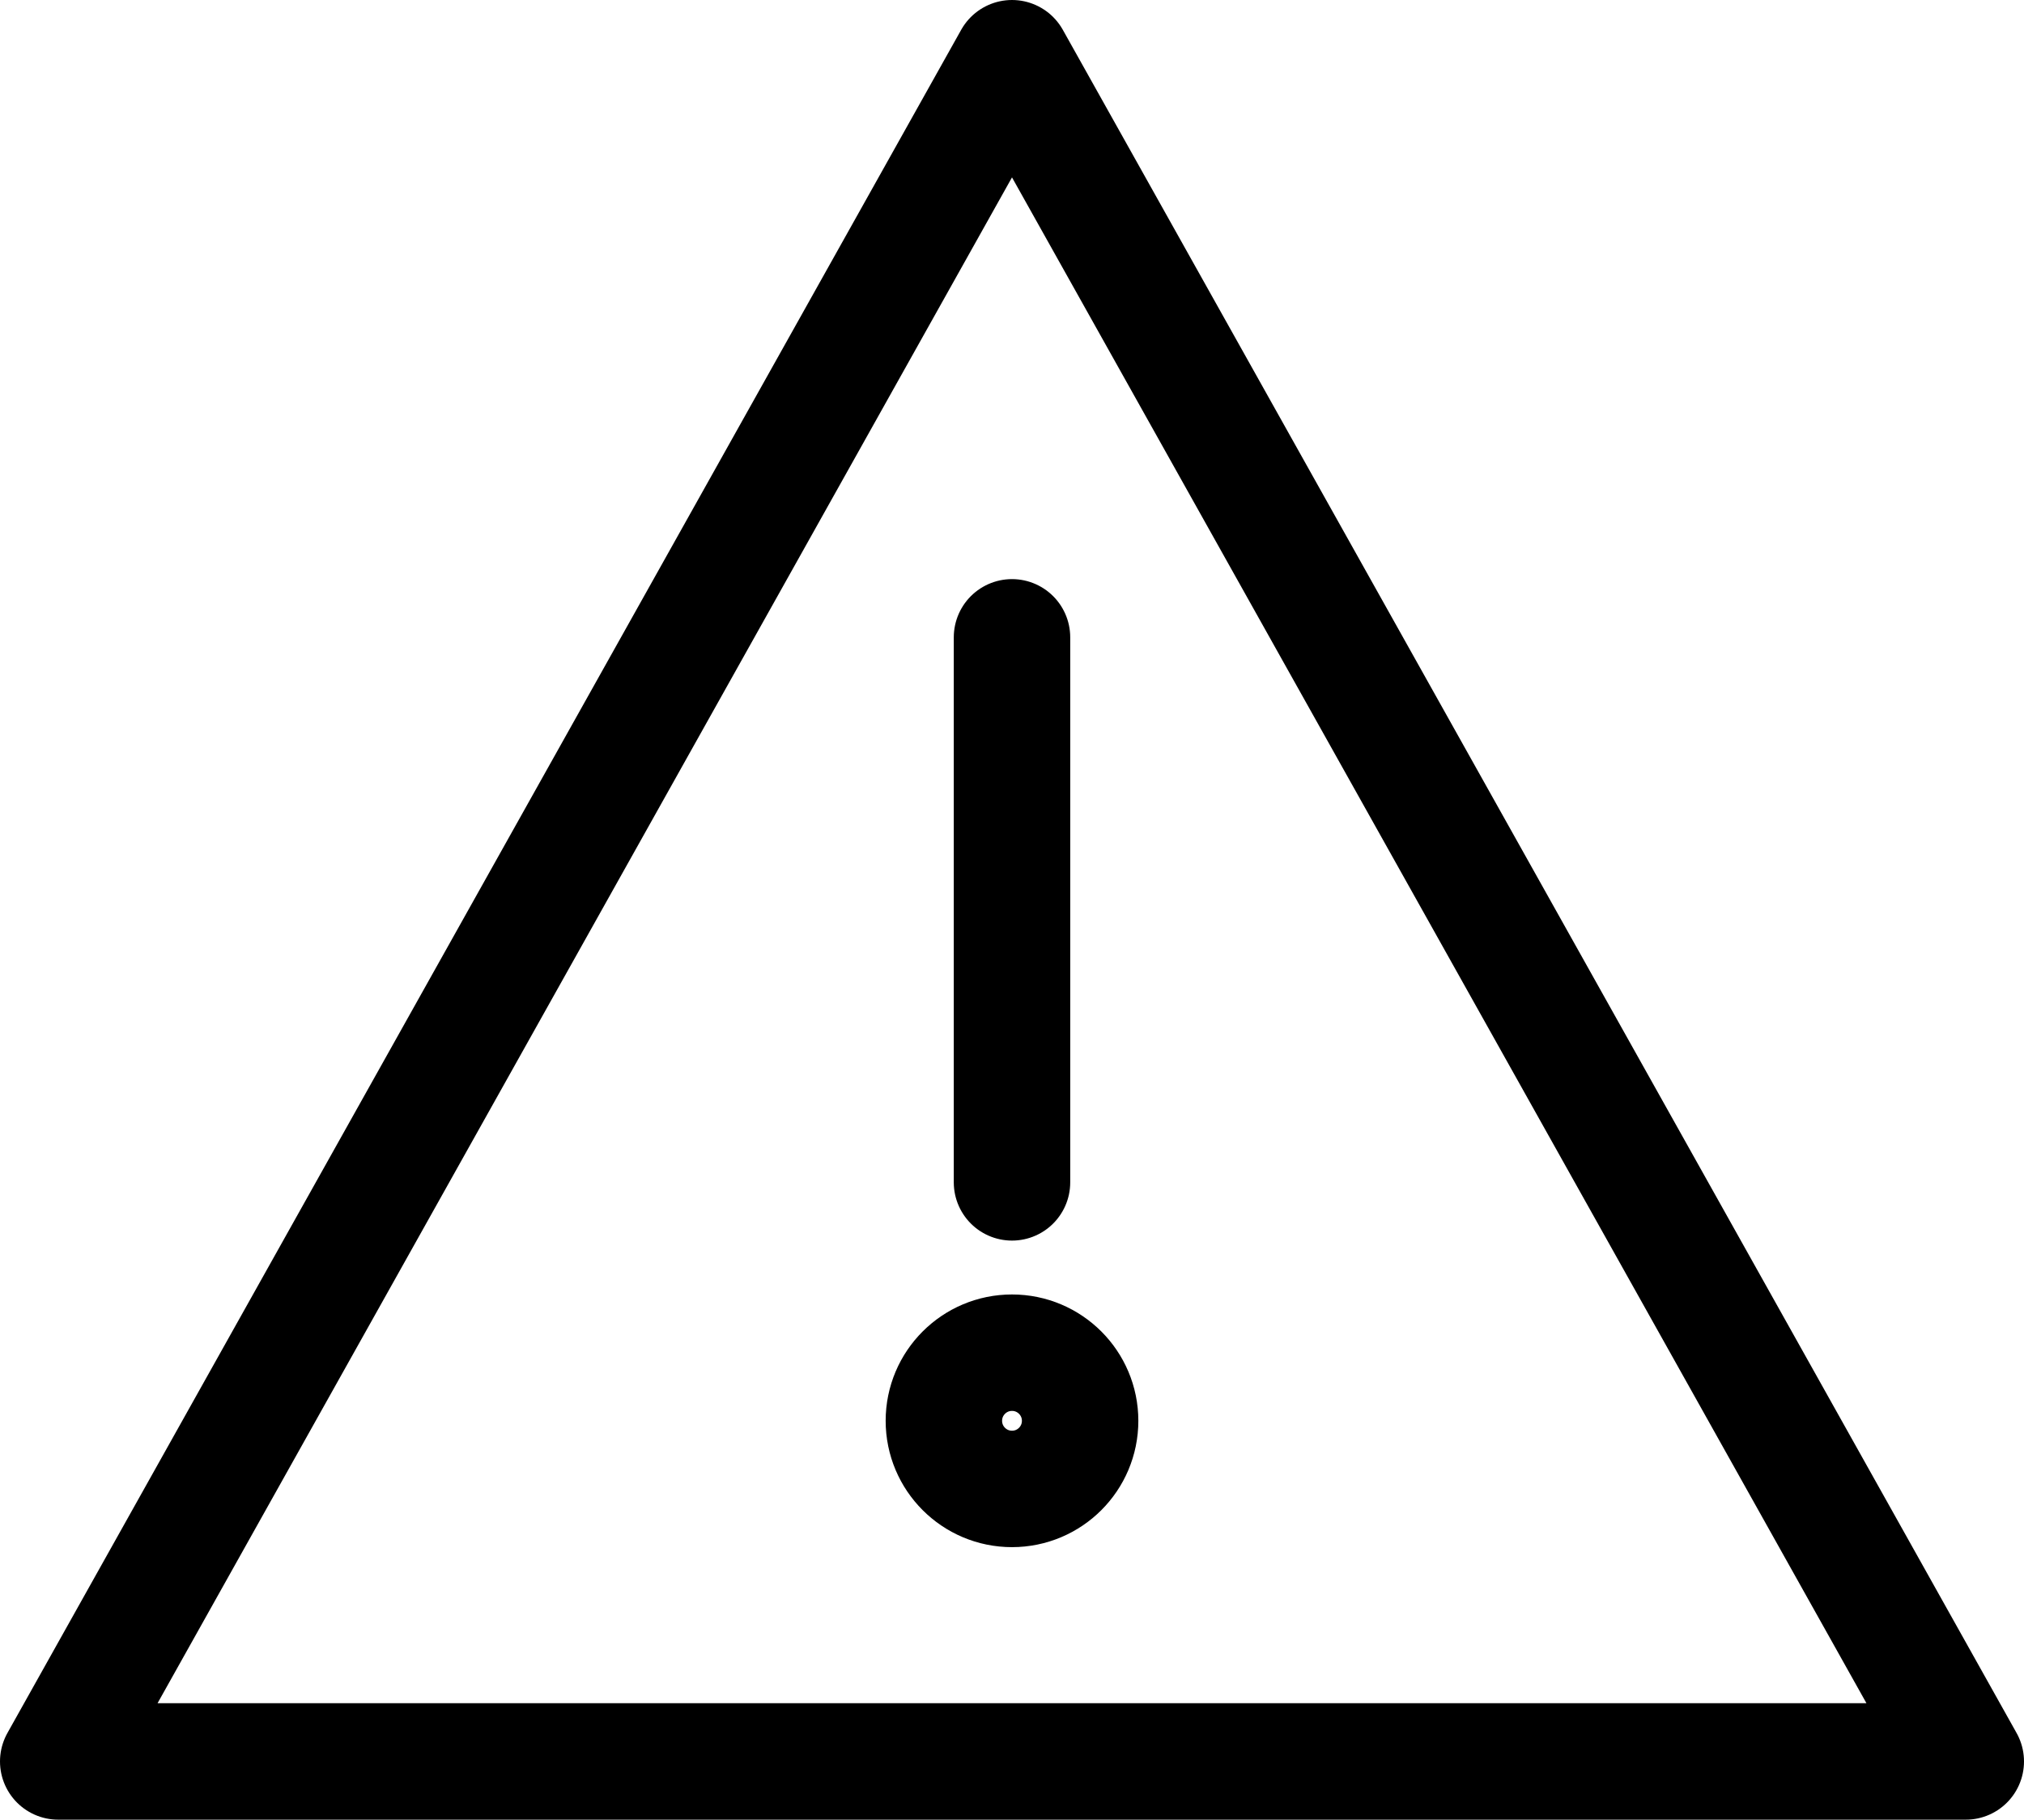
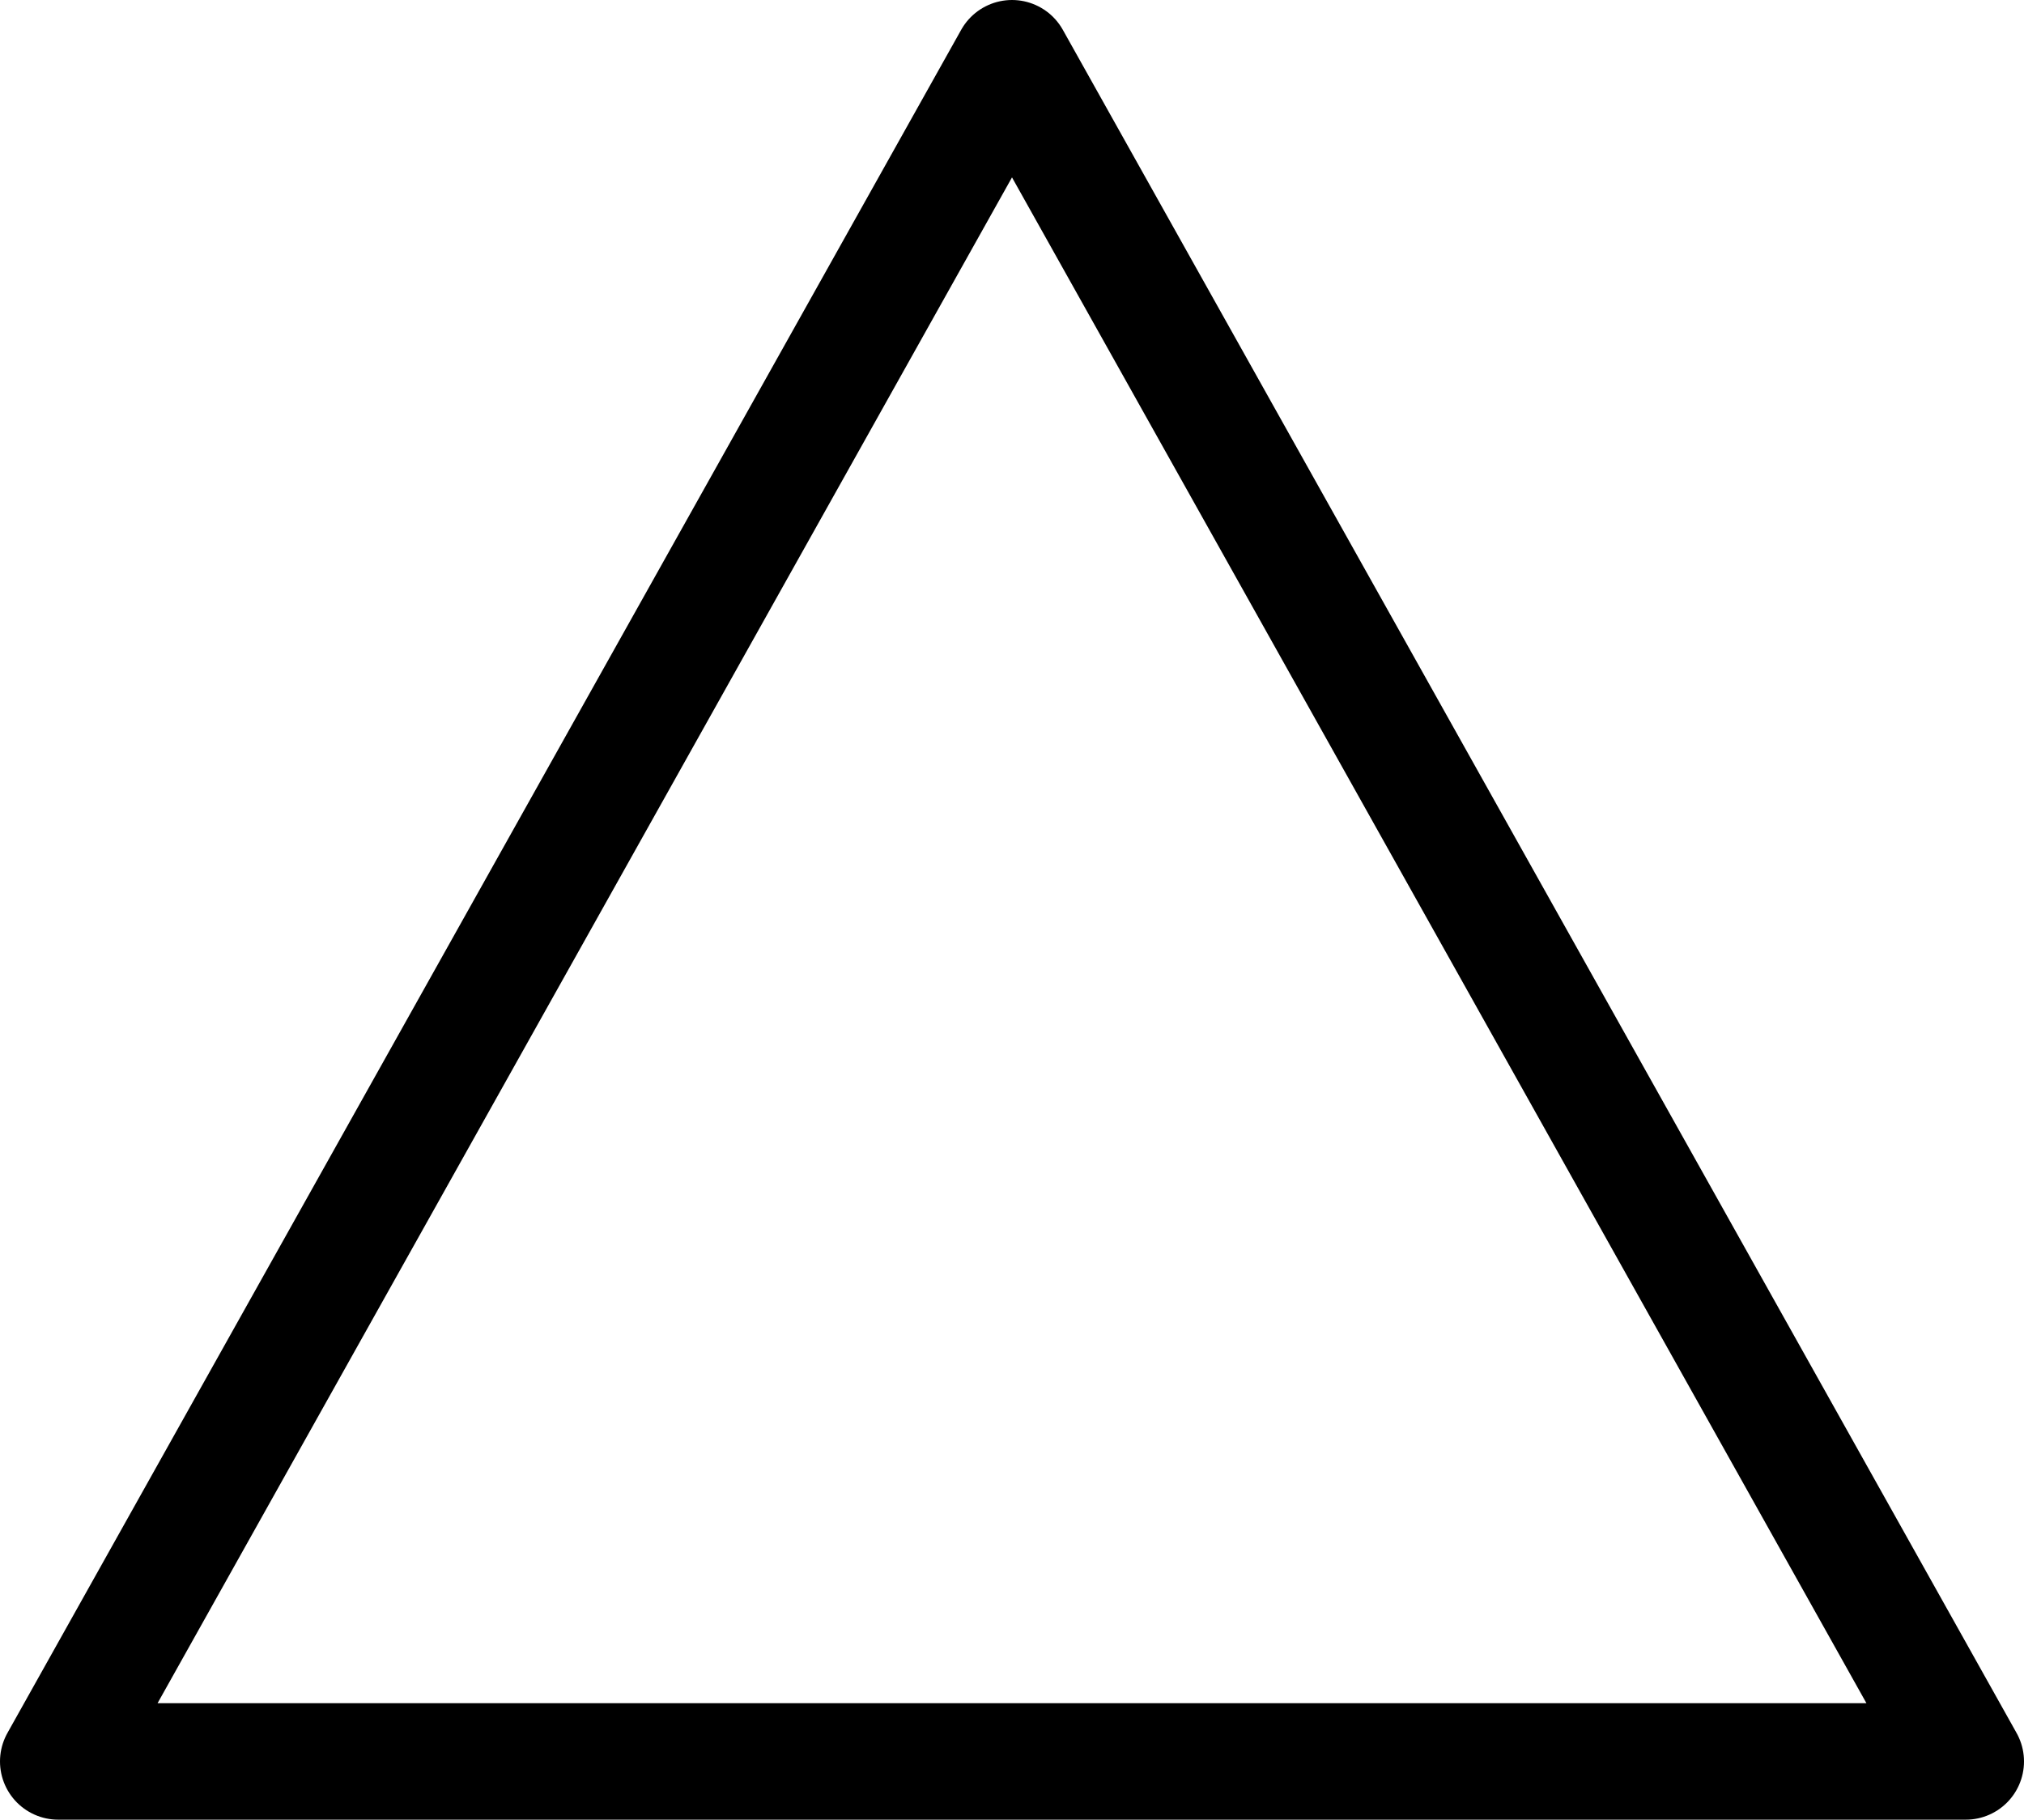
<svg xmlns="http://www.w3.org/2000/svg" width="52.146" height="46.881" viewBox="0 0 52.146 46.881">
  <g id="configure-alerts" transform="translate(1.5 1.5)">
    <path id="layer2" d="M28.573,8,4,51.881H53.146Z" transform="translate(-4 -8)" fill="none" stroke="#000" stroke-linecap="round" stroke-linejoin="round" stroke-miterlimit="10" stroke-width="3" />
-     <path id="layer1" d="M31.816,39.042V25M30.5,44.308" transform="translate(-7.243 -10.08)" fill="none" stroke="#000" stroke-linecap="round" stroke-linejoin="round" stroke-miterlimit="10" stroke-width="3" />
-     <circle id="layer1-2" data-name="layer1" cx="1.755" cy="1.755" r="1.755" transform="translate(22.818 33.35)" fill="none" stroke="#000" stroke-linecap="round" stroke-linejoin="round" stroke-miterlimit="10" stroke-width="3" />
  </g>
</svg>